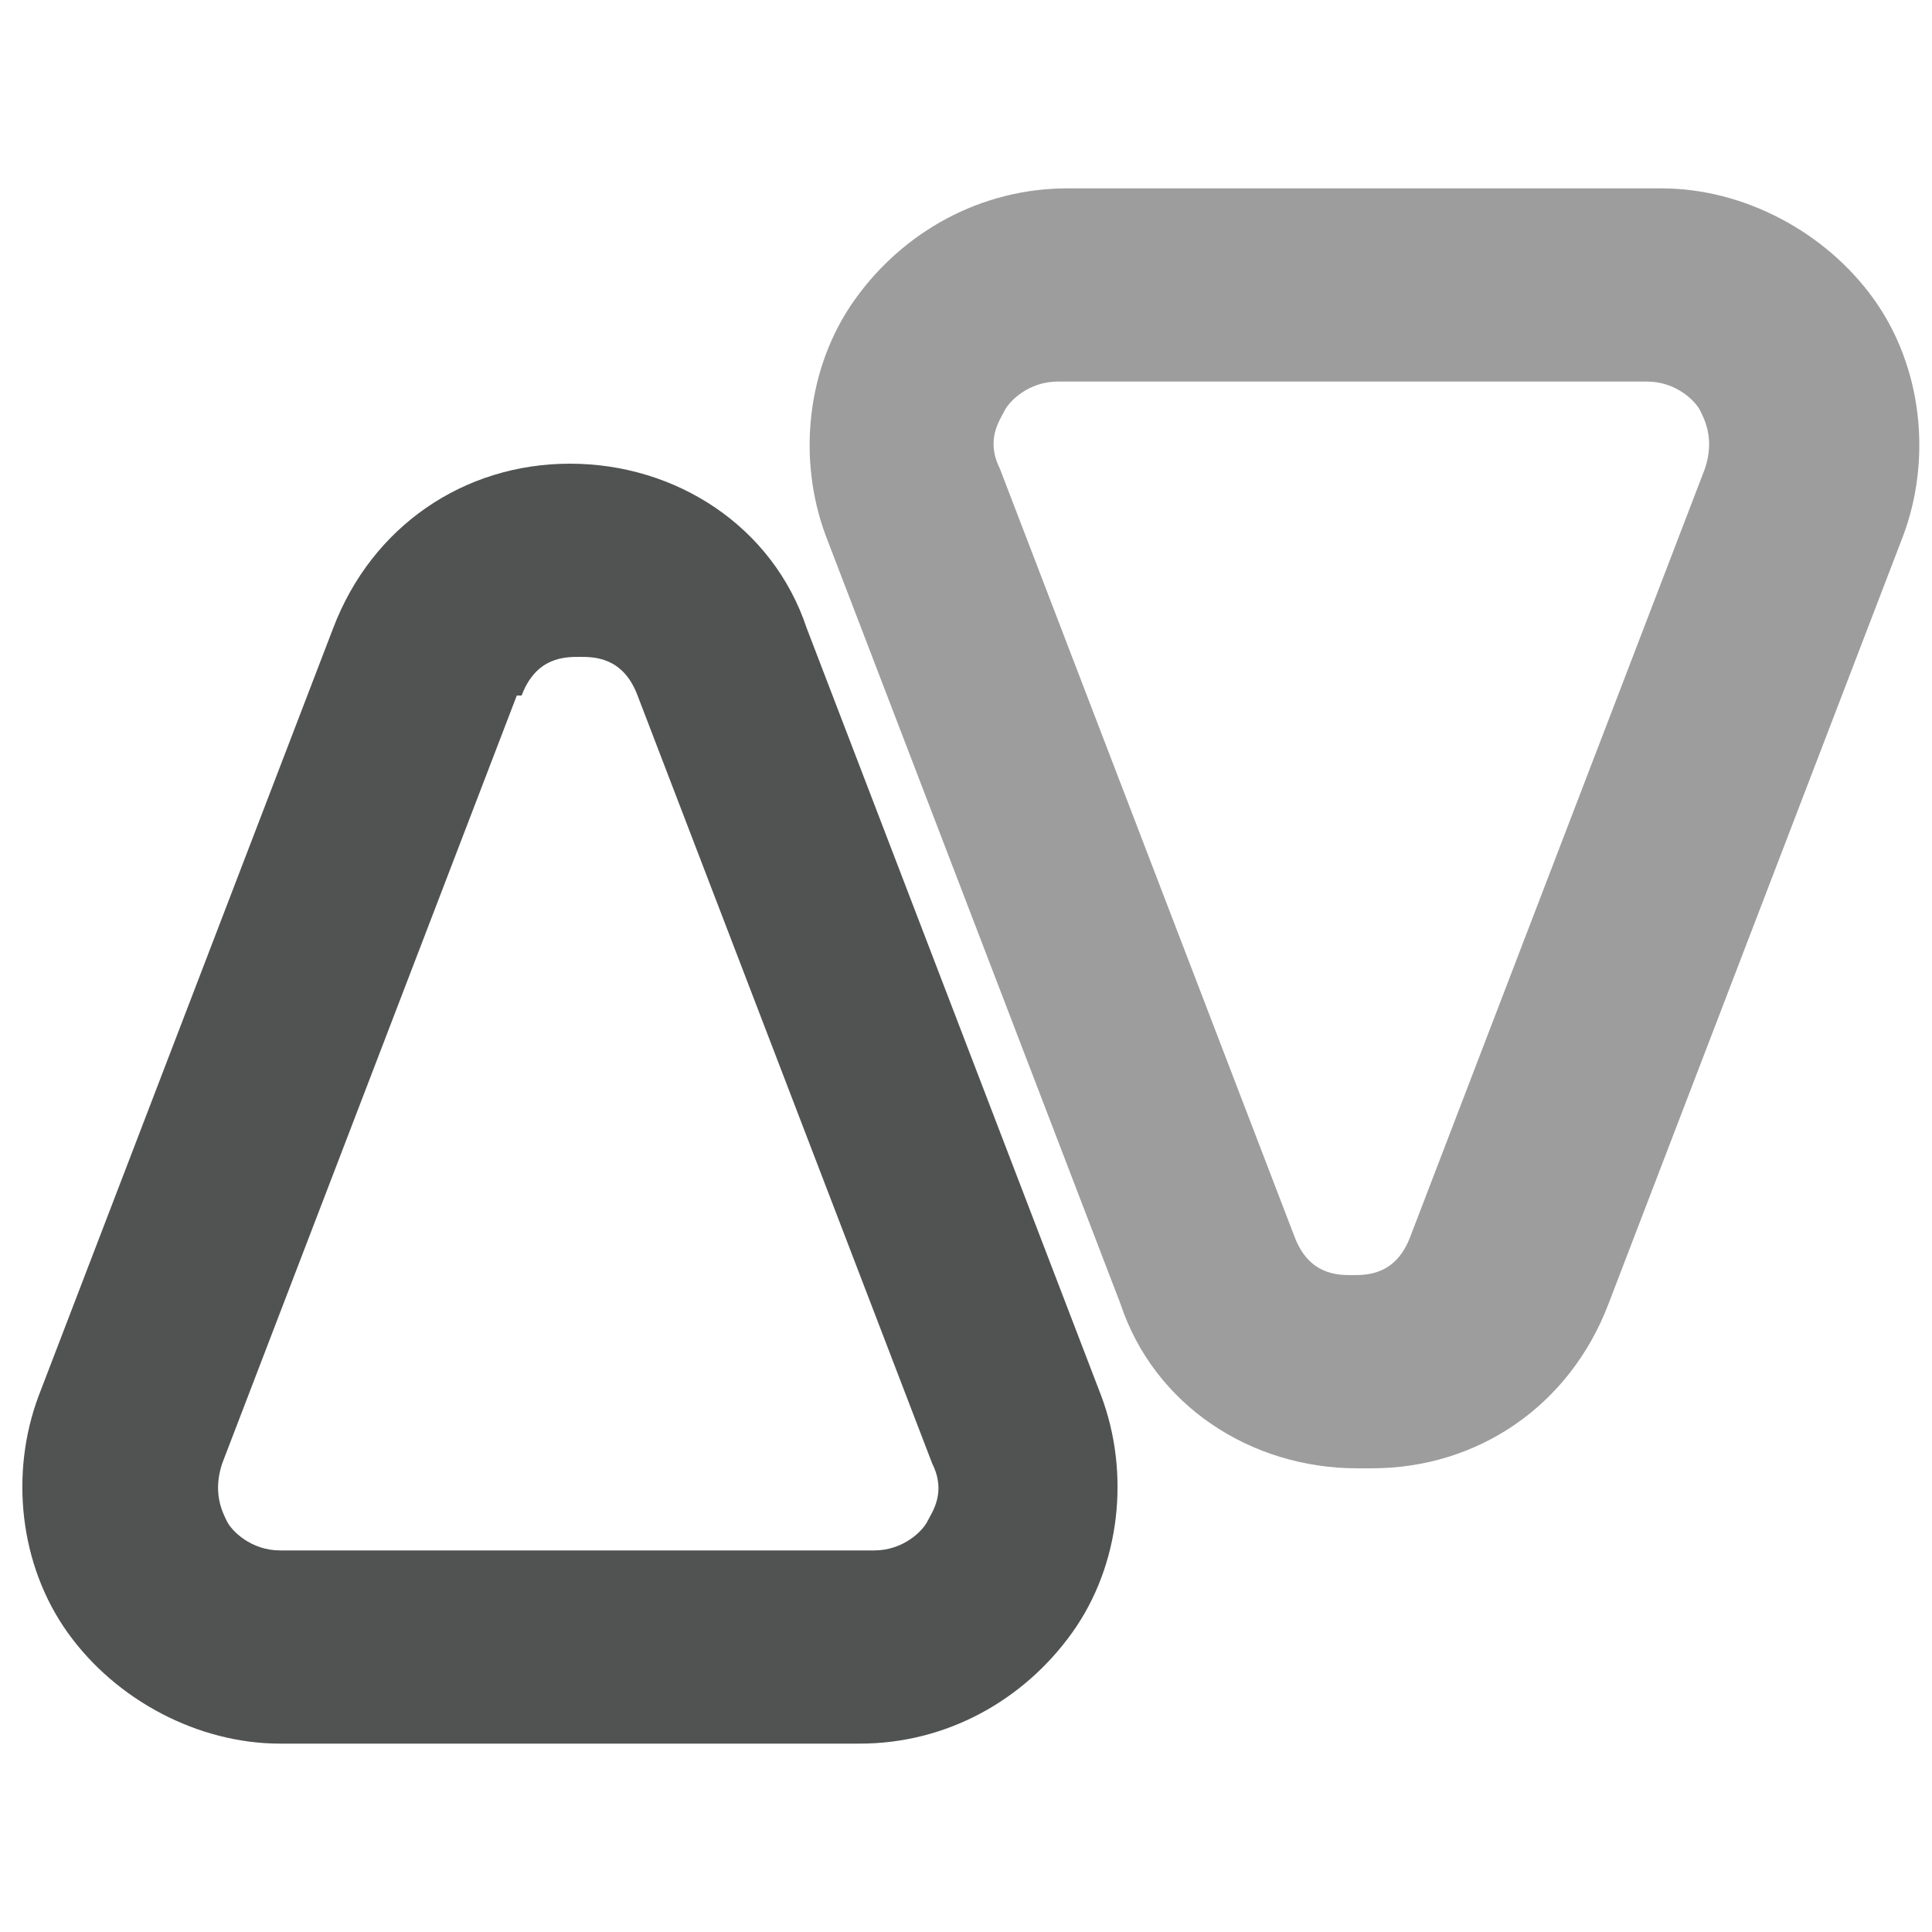
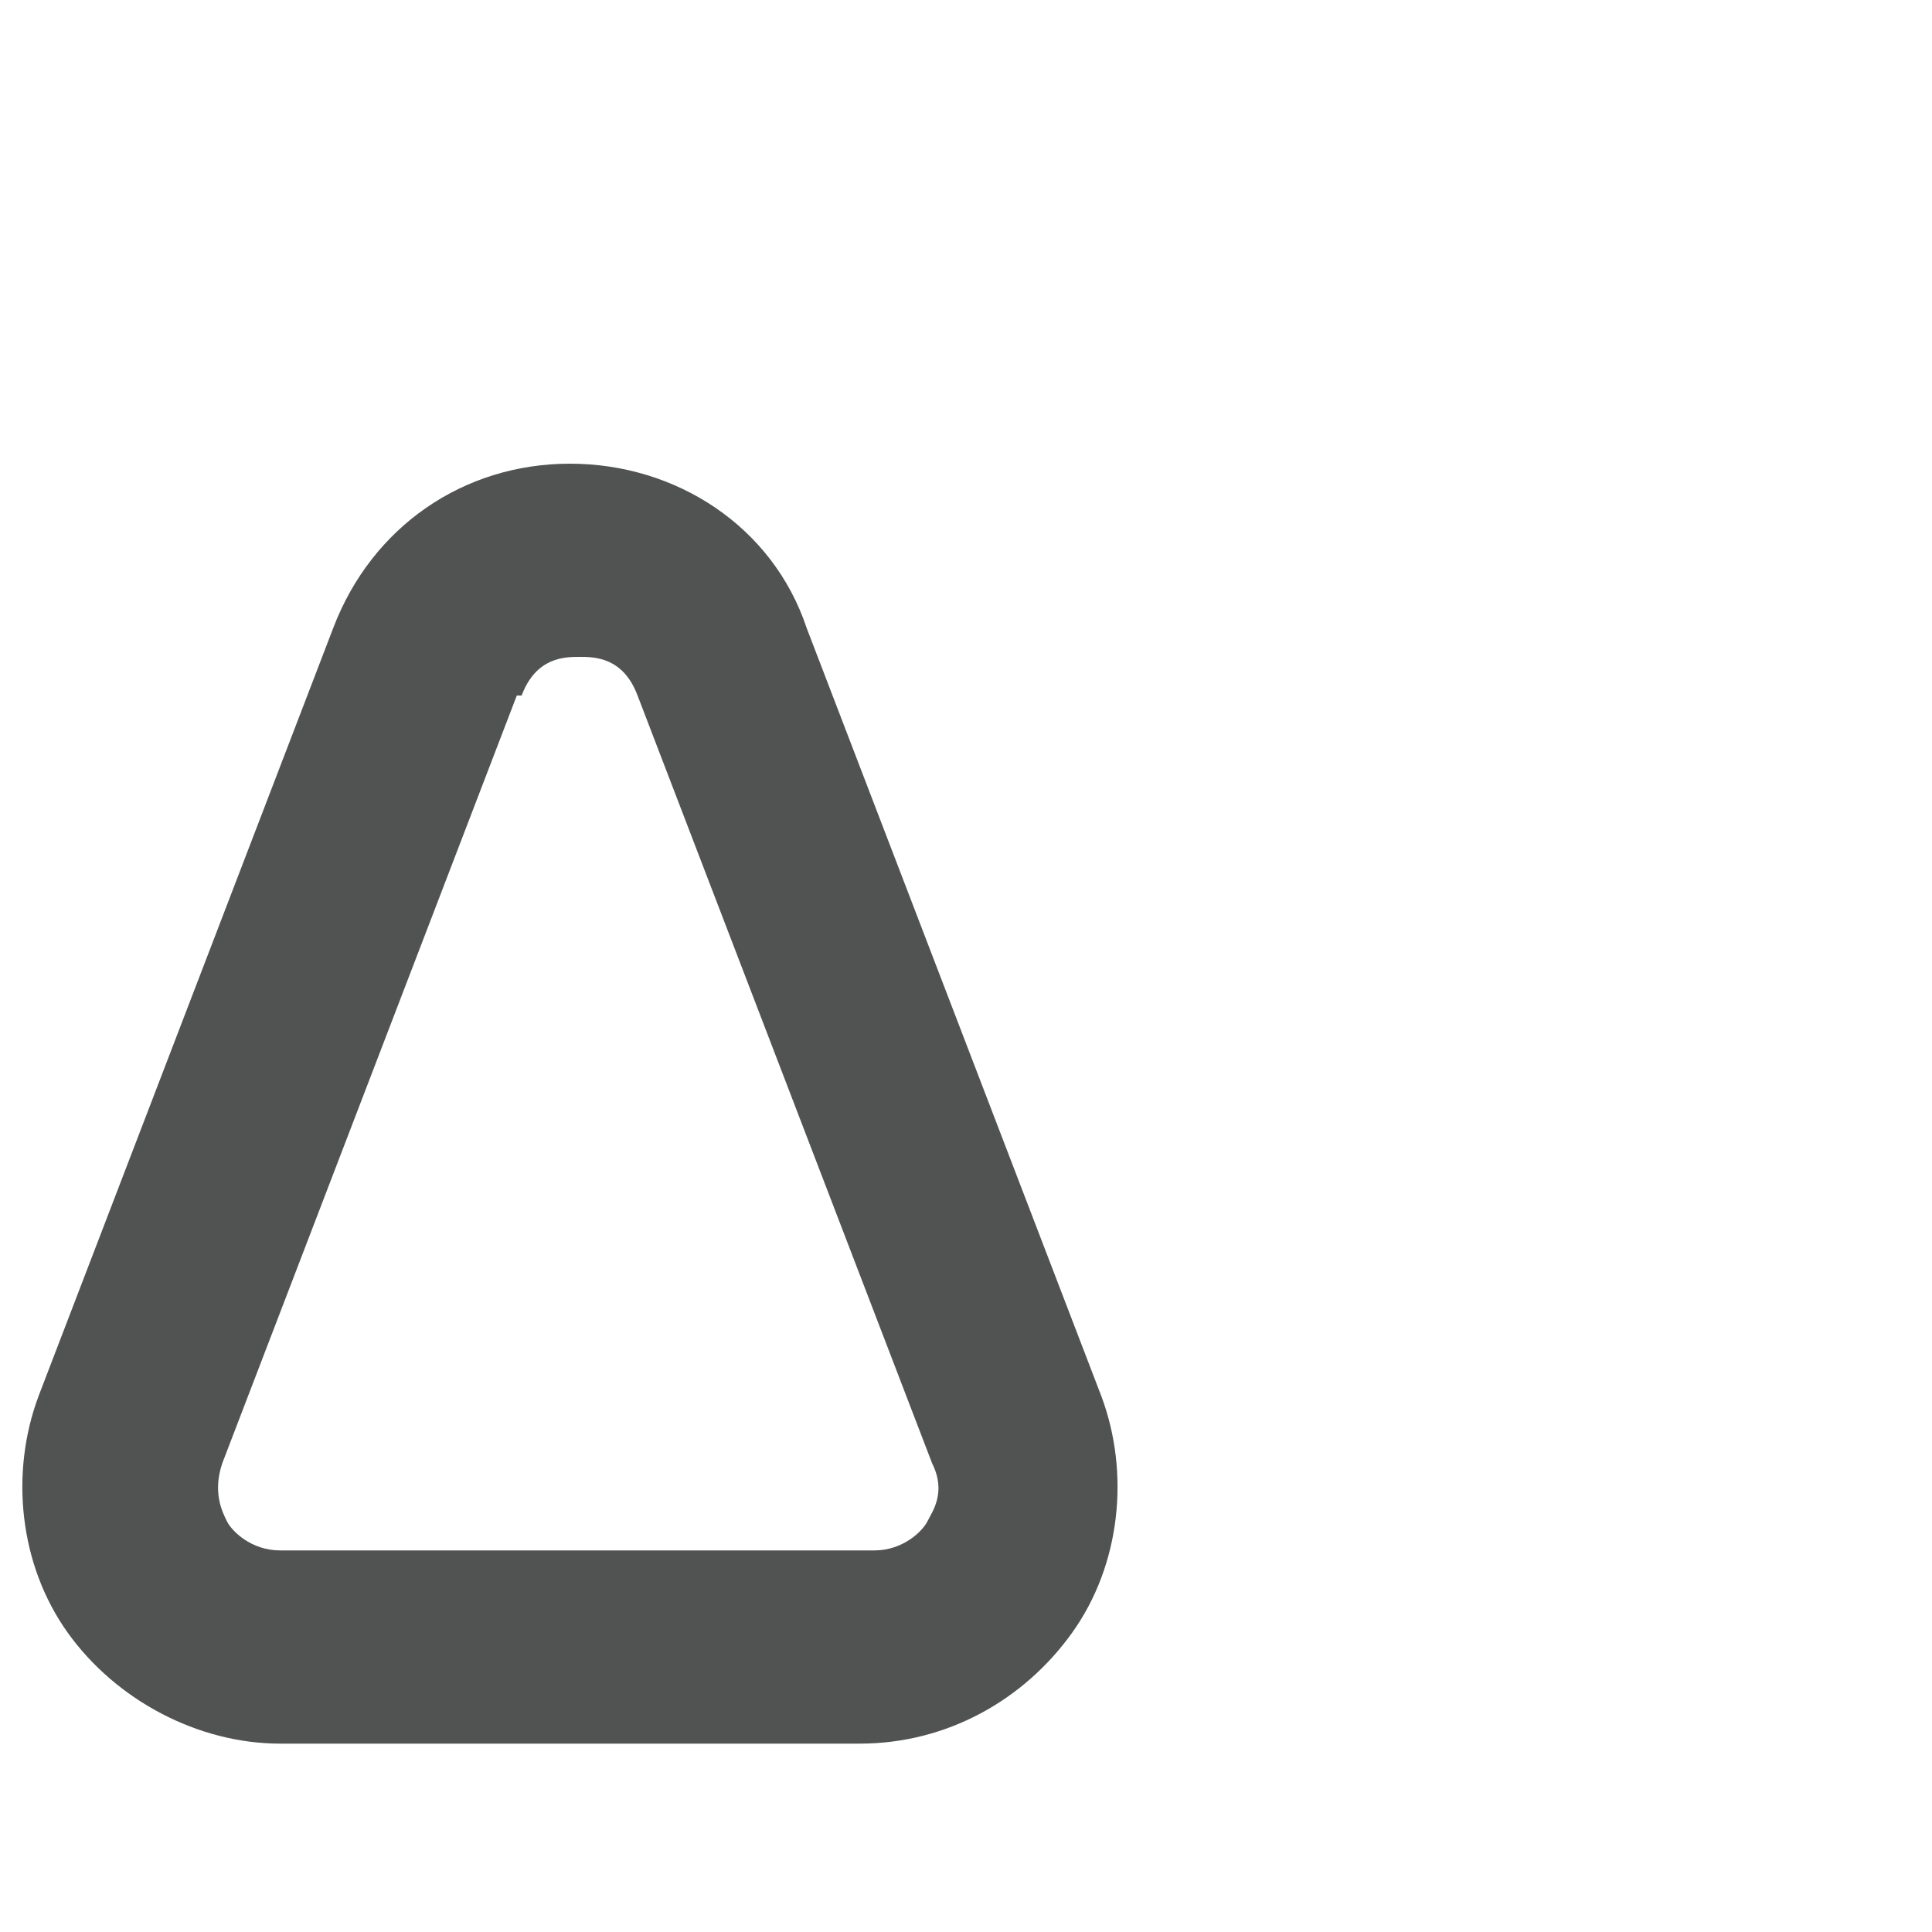
<svg xmlns="http://www.w3.org/2000/svg" id="Layer_1" version="1.1" viewBox="0 0 40 40">
  <defs>
    <style>
      .st0 {
        fill: #515252;
      }

      .st1 {
        fill: #9d9d9d;
      }
    </style>
  </defs>
  <path class="st0" d="M18.1,36.1H5.8c-1.7,0-3.4-.9-4.4-2.3s-1.2-3.3-.6-4.9l6.1-15.9c.8-2.1,2.7-3.4,4.9-3.4s4.2,1.3,4.9,3.4l6.1,15.9c.6,1.6.4,3.5-.6,4.9s-2.6,2.3-4.4,2.3ZM10.7,14.4l-6.1,15.9c-.2.6,0,1,.1,1.2.1.2.5.6,1.1.6h12.3c.6,0,1-.4,1.1-.6.1-.2.4-.6.1-1.2l-6.1-15.9c-.3-.8-.9-.8-1.2-.8s-.9,0-1.2.8h0Z" />
-   <path class="st1" d="M28.1,30.4c-2.2,0-4.2-1.3-4.9-3.4l-6.1-15.9c-.6-1.6-.4-3.5.6-4.9,1-1.4,2.6-2.3,4.4-2.3h12.3c1.7,0,3.4.9,4.4,2.3s1.2,3.3.6,4.9l-6.1,15.9c-.8,2.1-2.7,3.4-4.9,3.4h0ZM21.9,7.9c-.6,0-1,.4-1.1.6-.1.2-.4.6-.1,1.2l6.1,15.9c.3.8.9.8,1.2.8s.9,0,1.2-.8l6.1-15.9c.2-.6,0-1-.1-1.2-.1-.2-.5-.6-1.1-.6h-12.3Z" />
</svg>